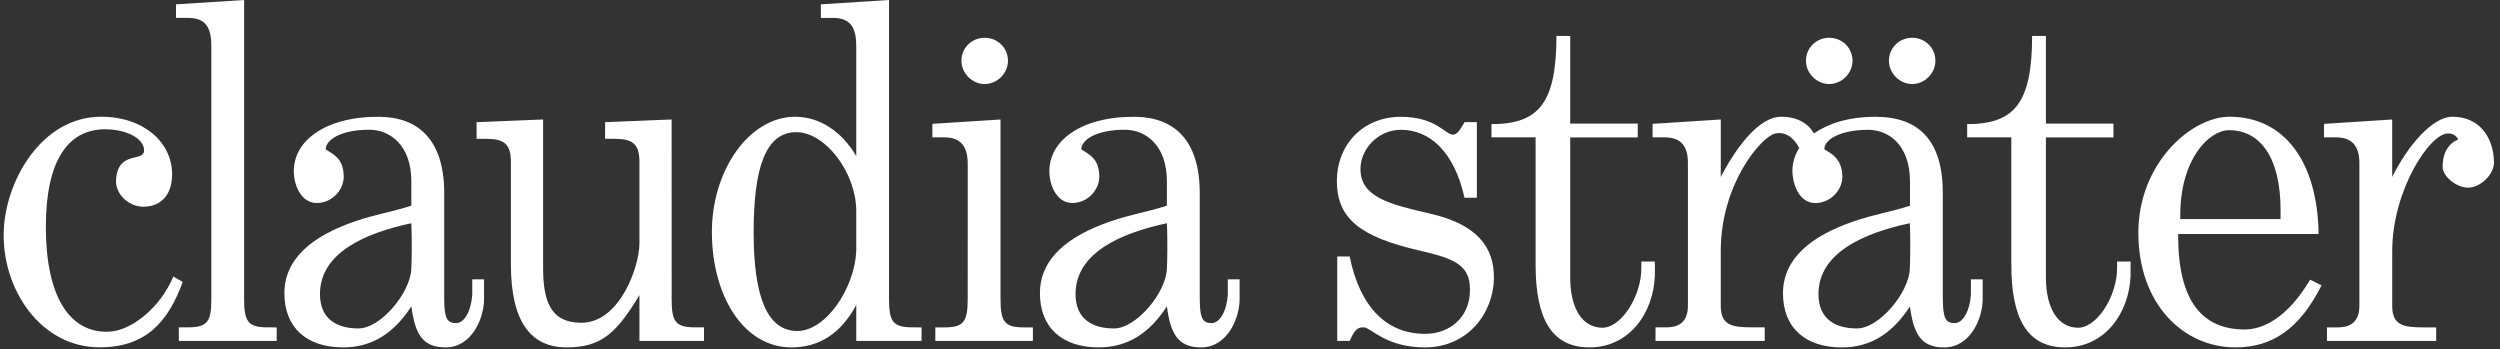
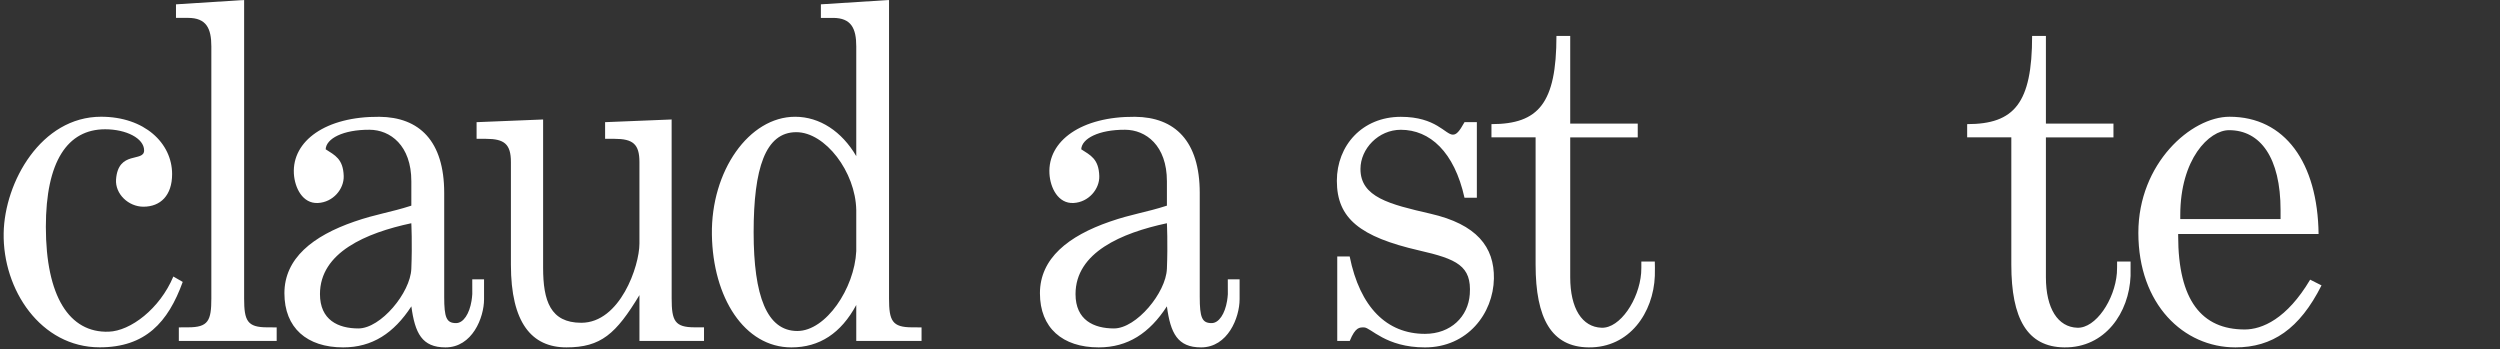
<svg xmlns="http://www.w3.org/2000/svg" width="229" height="32" viewBox="0 0 229 32">
  <rect x="0" y="0" width="229" height="32" fill="#333333" stroke="none" />
  <g fill="none" fill-rule="evenodd">
    <g fill="#FFF" fill-rule="nonzero">
      <g>
        <g>
          <path d="M9.135 31.815c-5.41 0-8.894-5.288-8.799-10.463.082-4.68 3.43-10.659 8.922-10.659 3.98 0 6.507 2.417 6.507 5.254 0 1.968-1.075 2.987-2.63 2.987-1.353 0-2.6-1.153-2.505-2.503.199-2.685 2.57-1.545 2.57-2.653 0-1.112-1.646-1.937-3.57-1.937-3.445 0-5.43 2.941-5.43 8.936 0 6.364 2.149 9.727 5.754 9.606 1.994-.062 4.679-2.089 5.924-5.054l.859.495c-1.343 3.705-3.42 5.991-7.602 5.991zM63.639 29.984h.848v1.243h-5.914v-4.195c-2.146 3.55-3.524 4.788-6.689 4.788-3.18 0-5.085-2.253-5.085-7.574v-9.405c0-1.644-.606-2.124-2.287-2.124h-.857v-1.526l6.094-.246v13.584c0 3.027.666 5.038 3.495 5.038 3.559 0 5.328-5.202 5.328-7.25v-7.476c0-1.644-.602-2.124-2.284-2.124h-.861v-1.526l6.094-.246.003 16.387c0 2.058.282 2.652 2.115 2.652zM76.3 1.64h-1.107V.396L81.435 0v27.332c0 2.054.288 2.652 2.12 2.652l.859.005v1.239h-5.98v-3.292c-1.395 2.587-3.364 3.885-5.943 3.885-4.306 0-7.196-4.566-7.281-10.331-.091-5.831 3.401-10.795 7.624-10.795 2.253 0 4.288 1.353 5.6 3.608V4.251c0-1.639-.452-2.612-2.134-2.612zm2.133 17.592c-.063-3.472-2.83-7.124-5.495-7.124-2.83 0-3.905 3.308-3.905 9.176 0 5.832 1.215 9.035 4.004 9.035 2.62 0 5.236-3.911 5.397-7.311v-3.776z" transform="translate(-925 -326) translate(80 270) translate(845 56)" />
          <path d="M16.381 31.227v-1.239l.858-.005c1.836 0 2.12-.6 2.12-2.652V4.25c0-1.64-.45-2.612-2.132-2.612H16.12V.397L22.362 0v27.332c0 2.054.287 2.652 2.12 2.652l.862.005v1.239H16.38v-.001zM135.28 11.186v6.925h-1.133c-.931-4.203-3.172-6.223-5.833-6.223-2.053 0-3.696 1.74-3.696 3.59 0 2.585 2.666 3.234 6.398 4.094 4.26.974 5.872 3.052 5.826 5.944-.056 3.199-2.42 6.306-6.316 6.306-3.609 0-4.965-1.832-5.582-1.832-.404 0-.783-.043-1.307 1.238h-1.145v-7.737h1.138c.942 4.668 3.41 7.09 6.896 7.09 2.377 0 3.964-1.585 4.107-3.635.182-2.598-1.189-3.215-4.65-4.007-5.399-1.245-7.527-2.926-7.527-6.375 0-3.241 2.33-5.863 5.86-5.863 3.236 0 4.07 1.633 4.767 1.633.329 0 .583-.274 1.068-1.146h1.13v-.002zM195.16 24.5v.77c-.13 3.366-2.322 6.596-6.07 6.55-3.4-.034-4.853-2.648-4.853-7.574V12.582h-4.045V11.37c4.31 0 5.95-1.905 5.95-8.078h1.263v8.03h6.188v1.261h-6.188v12.81c0 2.873 1.1 4.568 2.874 4.628 1.685.064 3.431-2.559 3.627-5.003.005-.05.013-.252.018-.517l.002-.544h1.234v.544zM151.59 24.5c-.007 0-.007.77-.007.77-.127 3.366-2.317 6.596-6.066 6.55-3.401-.034-4.856-2.648-4.856-7.574V12.582h-4.044V11.37c4.309 0 5.953-1.905 5.953-8.078h1.262v8.03h6.185v1.261h-6.185v12.81c0 2.873 1.096 4.568 2.872 4.628 1.688.064 3.43-2.559 3.625-5.003.007-.05.014-.252.018-.517v-.544h1.233l.01.544zM204.758 31.82c-4.73 0-8.885-3.927-8.885-10.496 0-6.364 4.846-10.63 8.35-10.63 5.084 0 8.081 4.218 8.159 10.742H199.52v.168c0 5.914 2.164 8.576 6.095 8.576 1.587 0 3.86-.96 5.995-4.563l1.041.524c-2.013 4.001-4.518 5.68-7.893 5.68zm4.142-11.75v-.822c0-4.8-1.848-7.324-4.717-7.324-1.83 0-4.47 2.645-4.47 7.777v.368h9.187zM112.47 26.951c-.015.204-.035.41-.07.613-.195 1.175-.744 2.032-1.418 2.032-.88 0-1.086-.512-1.086-2.4V17.67c0-4.76-2.281-6.941-5.934-6.971-4.92-.045-8 2.214-7.833 5.206.073 1.303.798 2.762 2.205 2.689 1.388-.071 2.398-1.28 2.36-2.469-.047-1.58-.817-1.906-1.653-2.451.048-.983 1.6-1.801 4.019-1.789 1.896.006 3.829 1.435 3.829 4.72v2.233c-1.971.636-3.202.76-5.225 1.462-3.8 1.313-6.406 3.365-6.406 6.563 0 3.165 2.06 4.958 5.381 4.958 2.666 0 4.653-1.3 6.249-3.76.328 2.46.975 3.76 3.129 3.76 2.448 0 3.53-2.722 3.53-4.415v-1.82h-1.081l.004 1.364zm-5.583-2.324c-.084 2.185-2.794 5.458-4.848 5.458-1.843 0-3.521-.765-3.521-3.145 0-3.818 4.225-5.607 8.37-6.492 0 0 .094 1.835 0 4.179zM43.26 26.951c-.012.204-.037.41-.069.613-.192 1.175-.74 2.032-1.416 2.032-.884 0-1.086-.512-1.086-2.4V17.67c0-4.76-2.284-6.941-5.94-6.971-4.917-.045-7.996 2.214-7.83 5.206.077 1.303.799 2.762 2.206 2.689 1.39-.071 2.394-1.28 2.359-2.469-.048-1.58-.817-1.906-1.653-2.451.047-.983 1.599-1.801 4.018-1.789 1.896.006 3.83 1.435 3.83 4.72v2.233c-1.972.636-3.201.76-5.227 1.462-3.798 1.313-6.4 3.365-6.4 6.563 0 3.165 2.056 4.958 5.379 4.958 2.665 0 4.65-1.3 6.25-3.76.33 2.46.971 3.76 3.128 3.76 2.45 0 3.53-2.722 3.53-4.415v-1.82h-1.08l.002 1.364zm-5.583-2.324c-.085 2.185-2.798 5.458-4.848 5.458-1.842 0-3.52-.765-3.52-3.145 0-3.818 4.22-5.607 8.368-6.492 0 0 .095 1.835 0 4.179z" transform="translate(-925 -326) translate(80 270) translate(845 56)" />
-           <path d="M180.534 25.587l.001 1.364c-.016.204-.038.403-.067.613-.196 1.175-.744 2.032-1.42 2.032-.88 0-1.087-.512-1.087-2.4V17.67c0-4.76-2.167-6.971-6.152-6.971-2.57 0-4.345.637-5.67 1.528 0 0-.637-1.535-2.989-1.535-1.787 0-3.785 2.2-5.528 5.512v-5.26l-6.246.402v1.235h1.104c1.404 0 2.133.702 2.133 2.344V28.02c0 1.805-1.249 1.965-1.997 1.965h-.97v1.243h10.003v-1.243h-1.123c-1.844 0-2.904-.16-2.904-1.964v-5.032c0-6.17 3.739-10.497 4.991-10.76 1.115-.236 1.87.651 2.196 1.35 0 0-.73.976-.61 2.37.11 1.298.79 2.722 2.196 2.648 1.391-.072 2.401-1.279 2.365-2.467-.048-1.58-.962-2.048-1.652-2.452 0-.963 1.595-1.788 4.016-1.788 1.91 0 3.83 1.435 3.83 4.719v2.235c-1.978.635-3.206.76-5.231 1.46-3.795 1.315-6.402 3.365-6.402 6.563 0 3.165 2.058 4.958 5.381 4.958 2.663 0 4.651-1.299 6.251-3.76.326 2.461.97 3.76 3.126 3.76 2.452 0 3.533-2.723 3.533-4.413v-1.822h-1.08v-.002h.002zm-5.594-.96c-.089 2.185-2.798 5.458-4.849 5.458-1.844 0-3.52-.765-3.52-3.145 0-3.818 4.218-5.607 8.369-6.492 0 0 .095 1.835 0 4.179zM175.157 7.698c1.145 0 2.126-.986 2.126-2.133 0-1.185-.95-2.104-2.126-2.104-1.214 0-2.13.951-2.13 2.104 0 1.147.98 2.133 2.13 2.133zM167.556 7.698c1.148 0 2.134-.986 2.134-2.133 0-1.185-.952-2.104-2.134-2.104-1.213 0-2.13.951-2.13 2.104 0 1.147.982 2.133 2.13 2.133zM91.648 10.946l-6.243.398v1.238h1.098c1.476 0 2.142.797 2.142 2.432l-.003 12.317c0 2.076-.31 2.657-2.107 2.657h-.858v1.239h8.936v-1.239h-.857c-1.798 0-2.108-.58-2.108-2.657V10.946zM90.197 7.698c1.147 0 2.133-.986 2.133-2.133 0-1.185-.951-2.104-2.133-2.104-1.215 0-2.13.951-2.13 2.104 0 1.147.985 2.133 2.13 2.133zM222.029 29.99h1.124v1.238H213.15v-1.239h.97c.738 0 2-.165 2-1.97V14.926c0-1.611-.738-2.344-2.14-2.344h-1.1v-1.235l6.246-.401v5.26c1.443-2.893 3.703-5.513 5.505-5.513 2.5 0 3.77 1.893 3.818 4.145.023 1.191-1.298 2.351-2.35 2.351-1.132 0-2.348-1.053-2.352-1.897-.018-2.098 1.422-2.502 1.422-2.502s-.187-.569-.93-.569c-1.678 0-5.106 5.229-5.112 10.77v5.03c-.002 1.803 1.057 1.968 2.903 1.968z" transform="translate(-925 -326) translate(80 270) translate(845 56)" />
        </g>
      </g>
    </g>
  </g>
</svg>